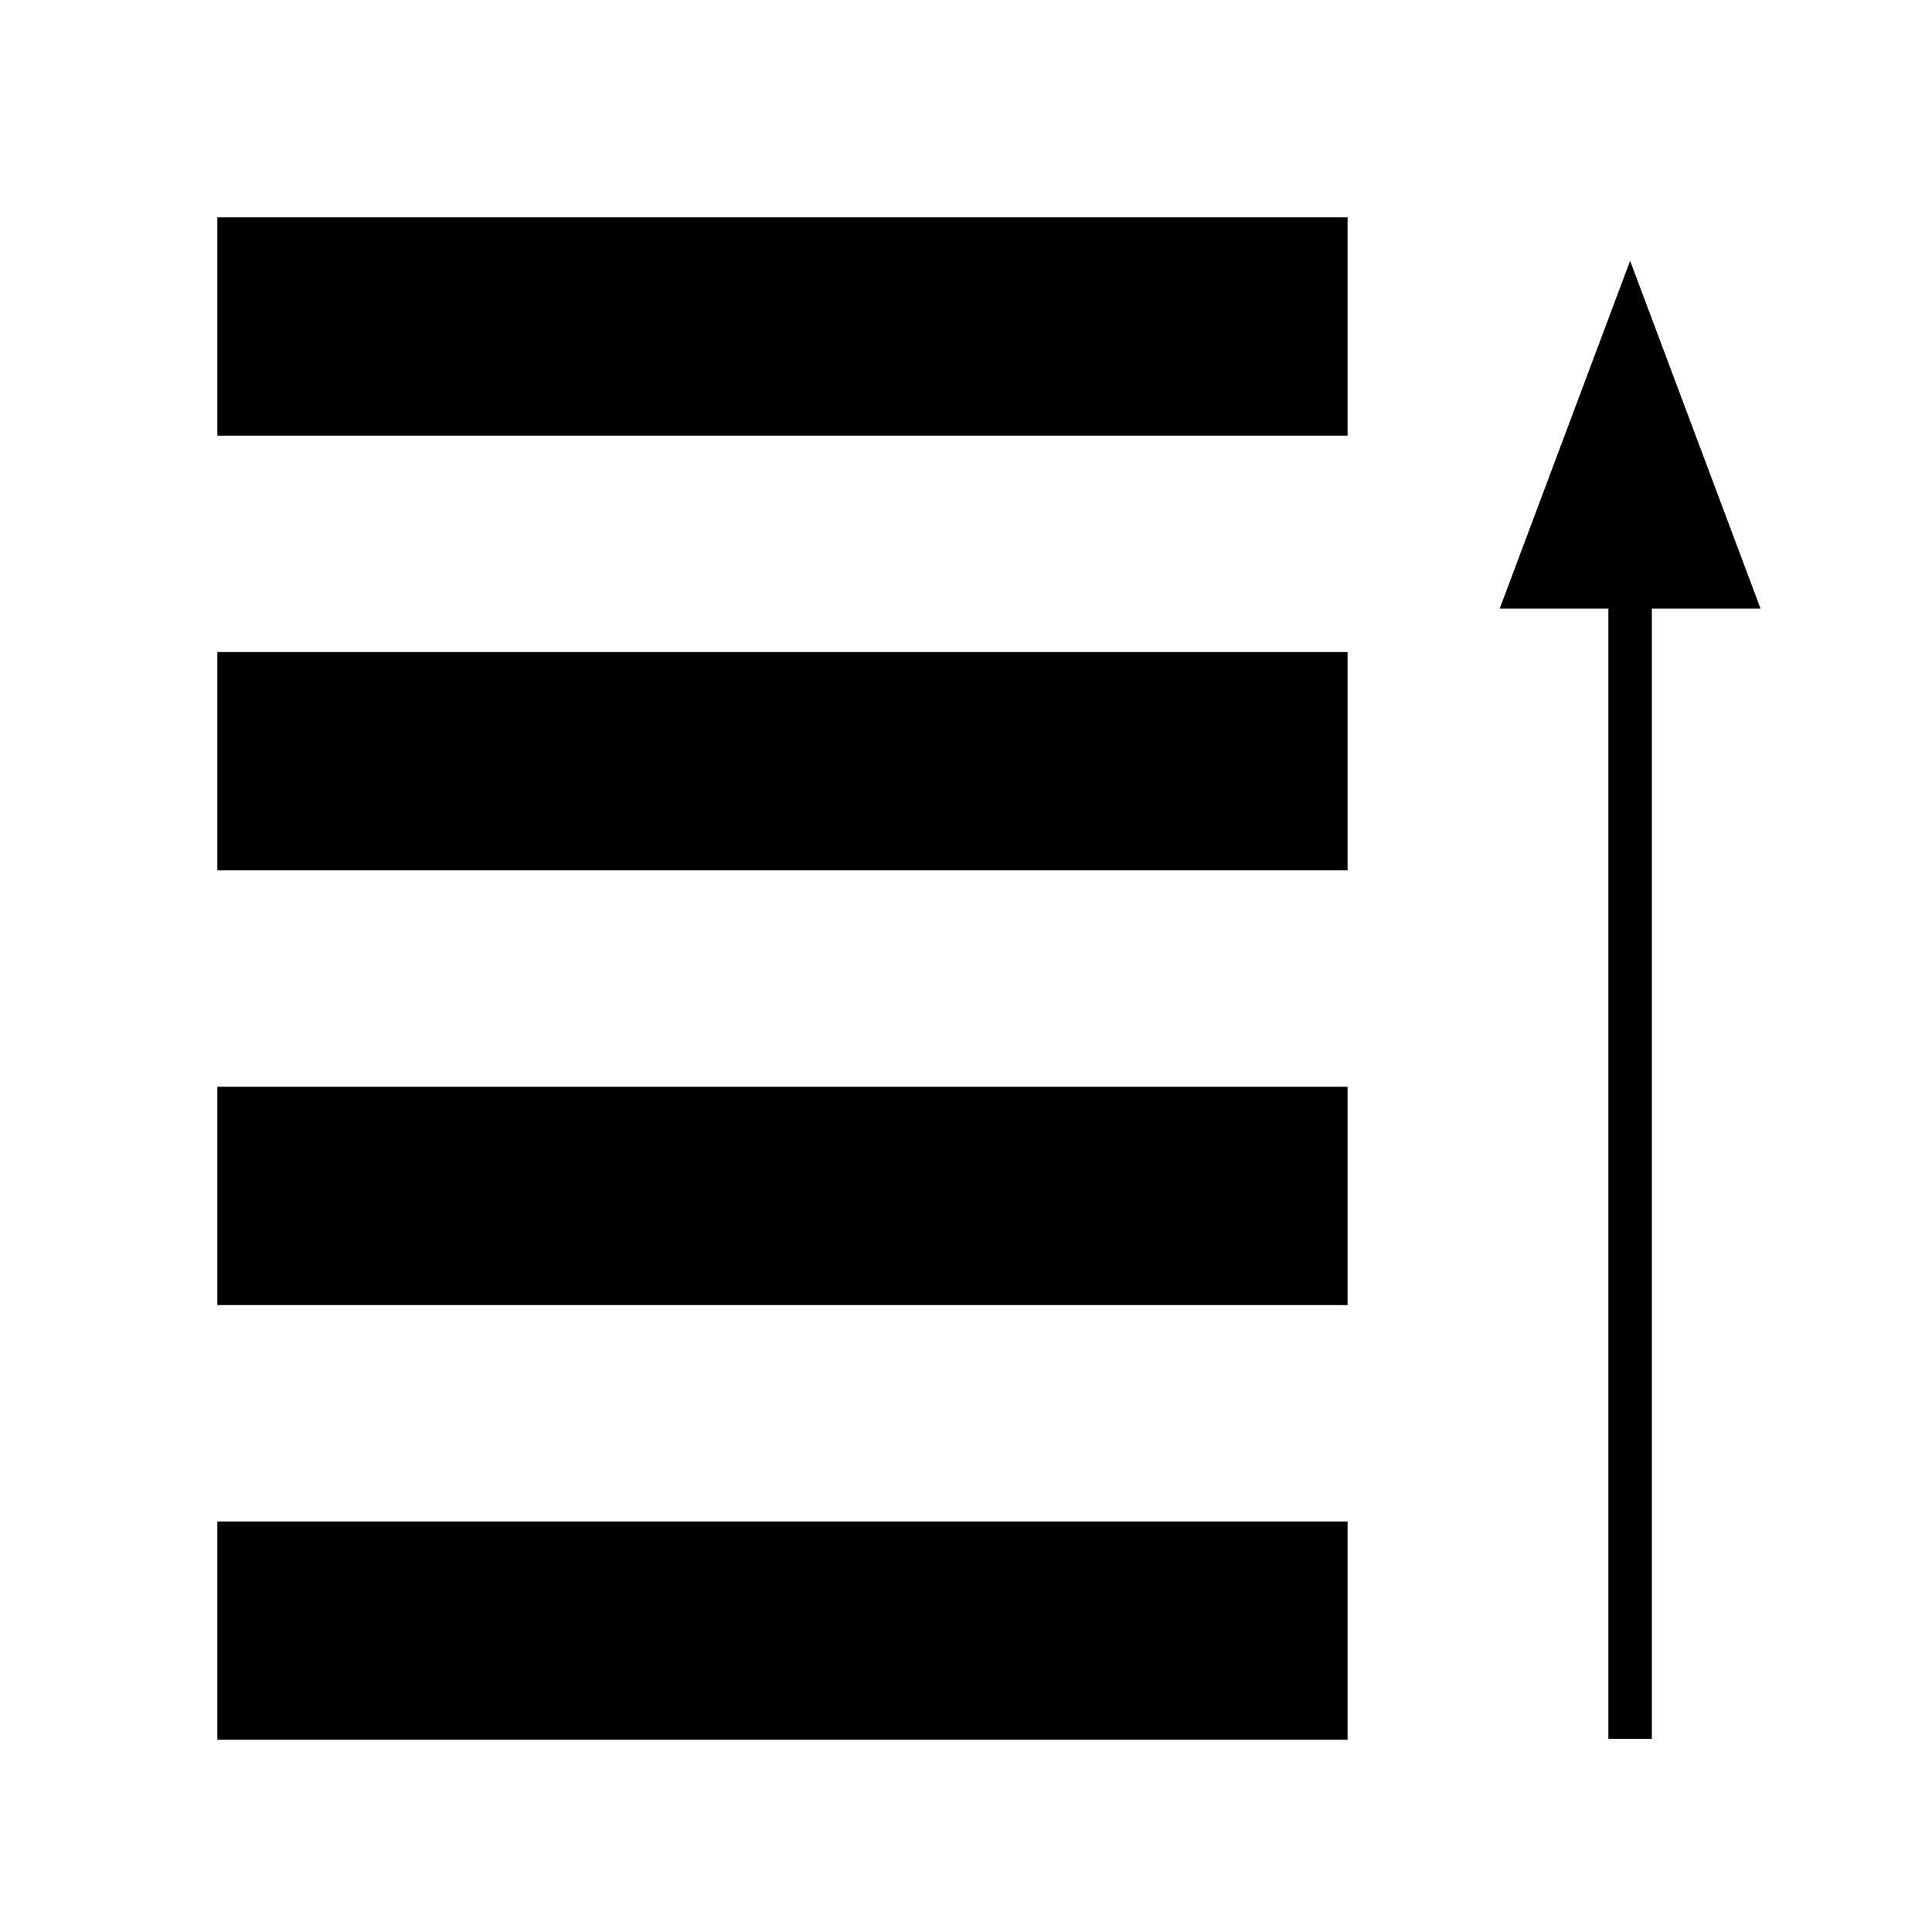
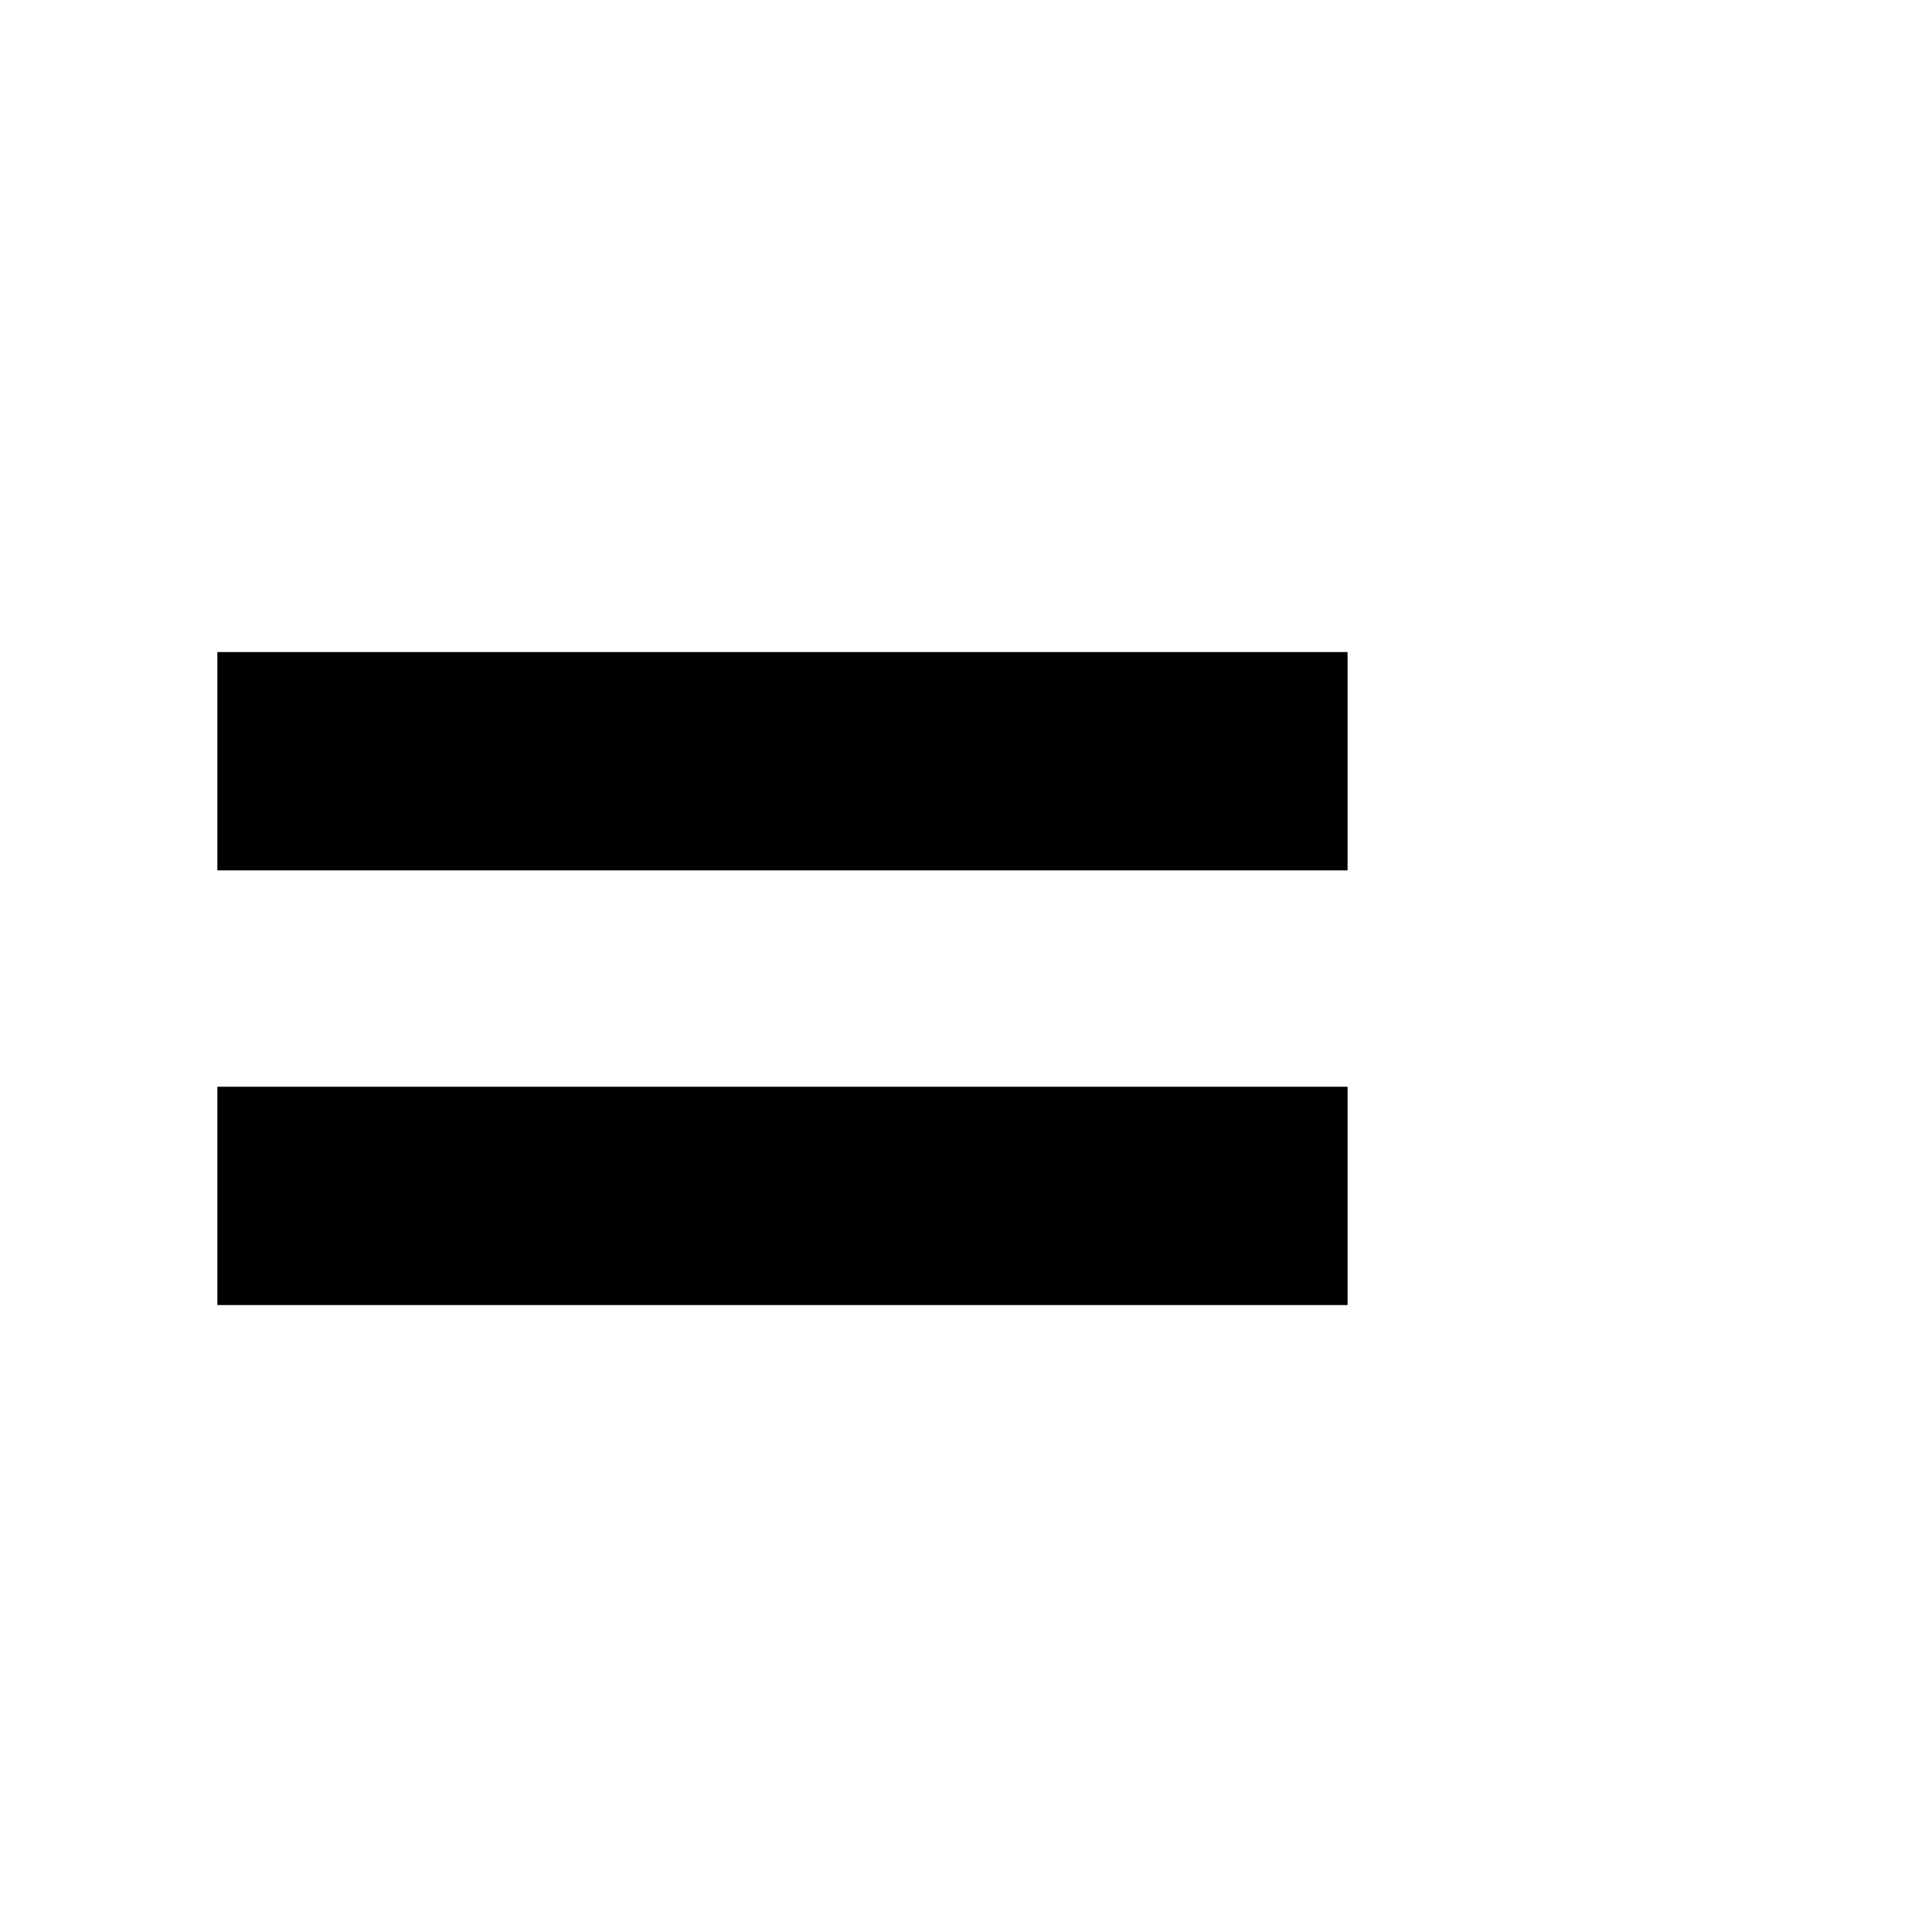
<svg xmlns="http://www.w3.org/2000/svg" height="100%" preserveAspectRatio="xMinYMin meet" viewBox="0 0 16 16" width="100%">
  <style />
  <defs />
  <g id="sel-front">
    <g transform="scale(0.36)">
-       <rect class="fil1 str0" height="5.022" width="26" x="5" y="35" />
      <rect class="fil1 str0" height="5.022" width="26" x="5" y="15" />
      <rect class="fil1 str0" height="5.022" width="26" x="5" y="25" />
-       <rect class="fil2 str1" height="5.022" width="26" x="5" y="5" />
-       <path class="fil3" d="M38,13l0,27-1,0,0-27,1,0Zm-3.5,1l3-8,3,8-7,0Z" />
    </g>
  </g>
</svg>